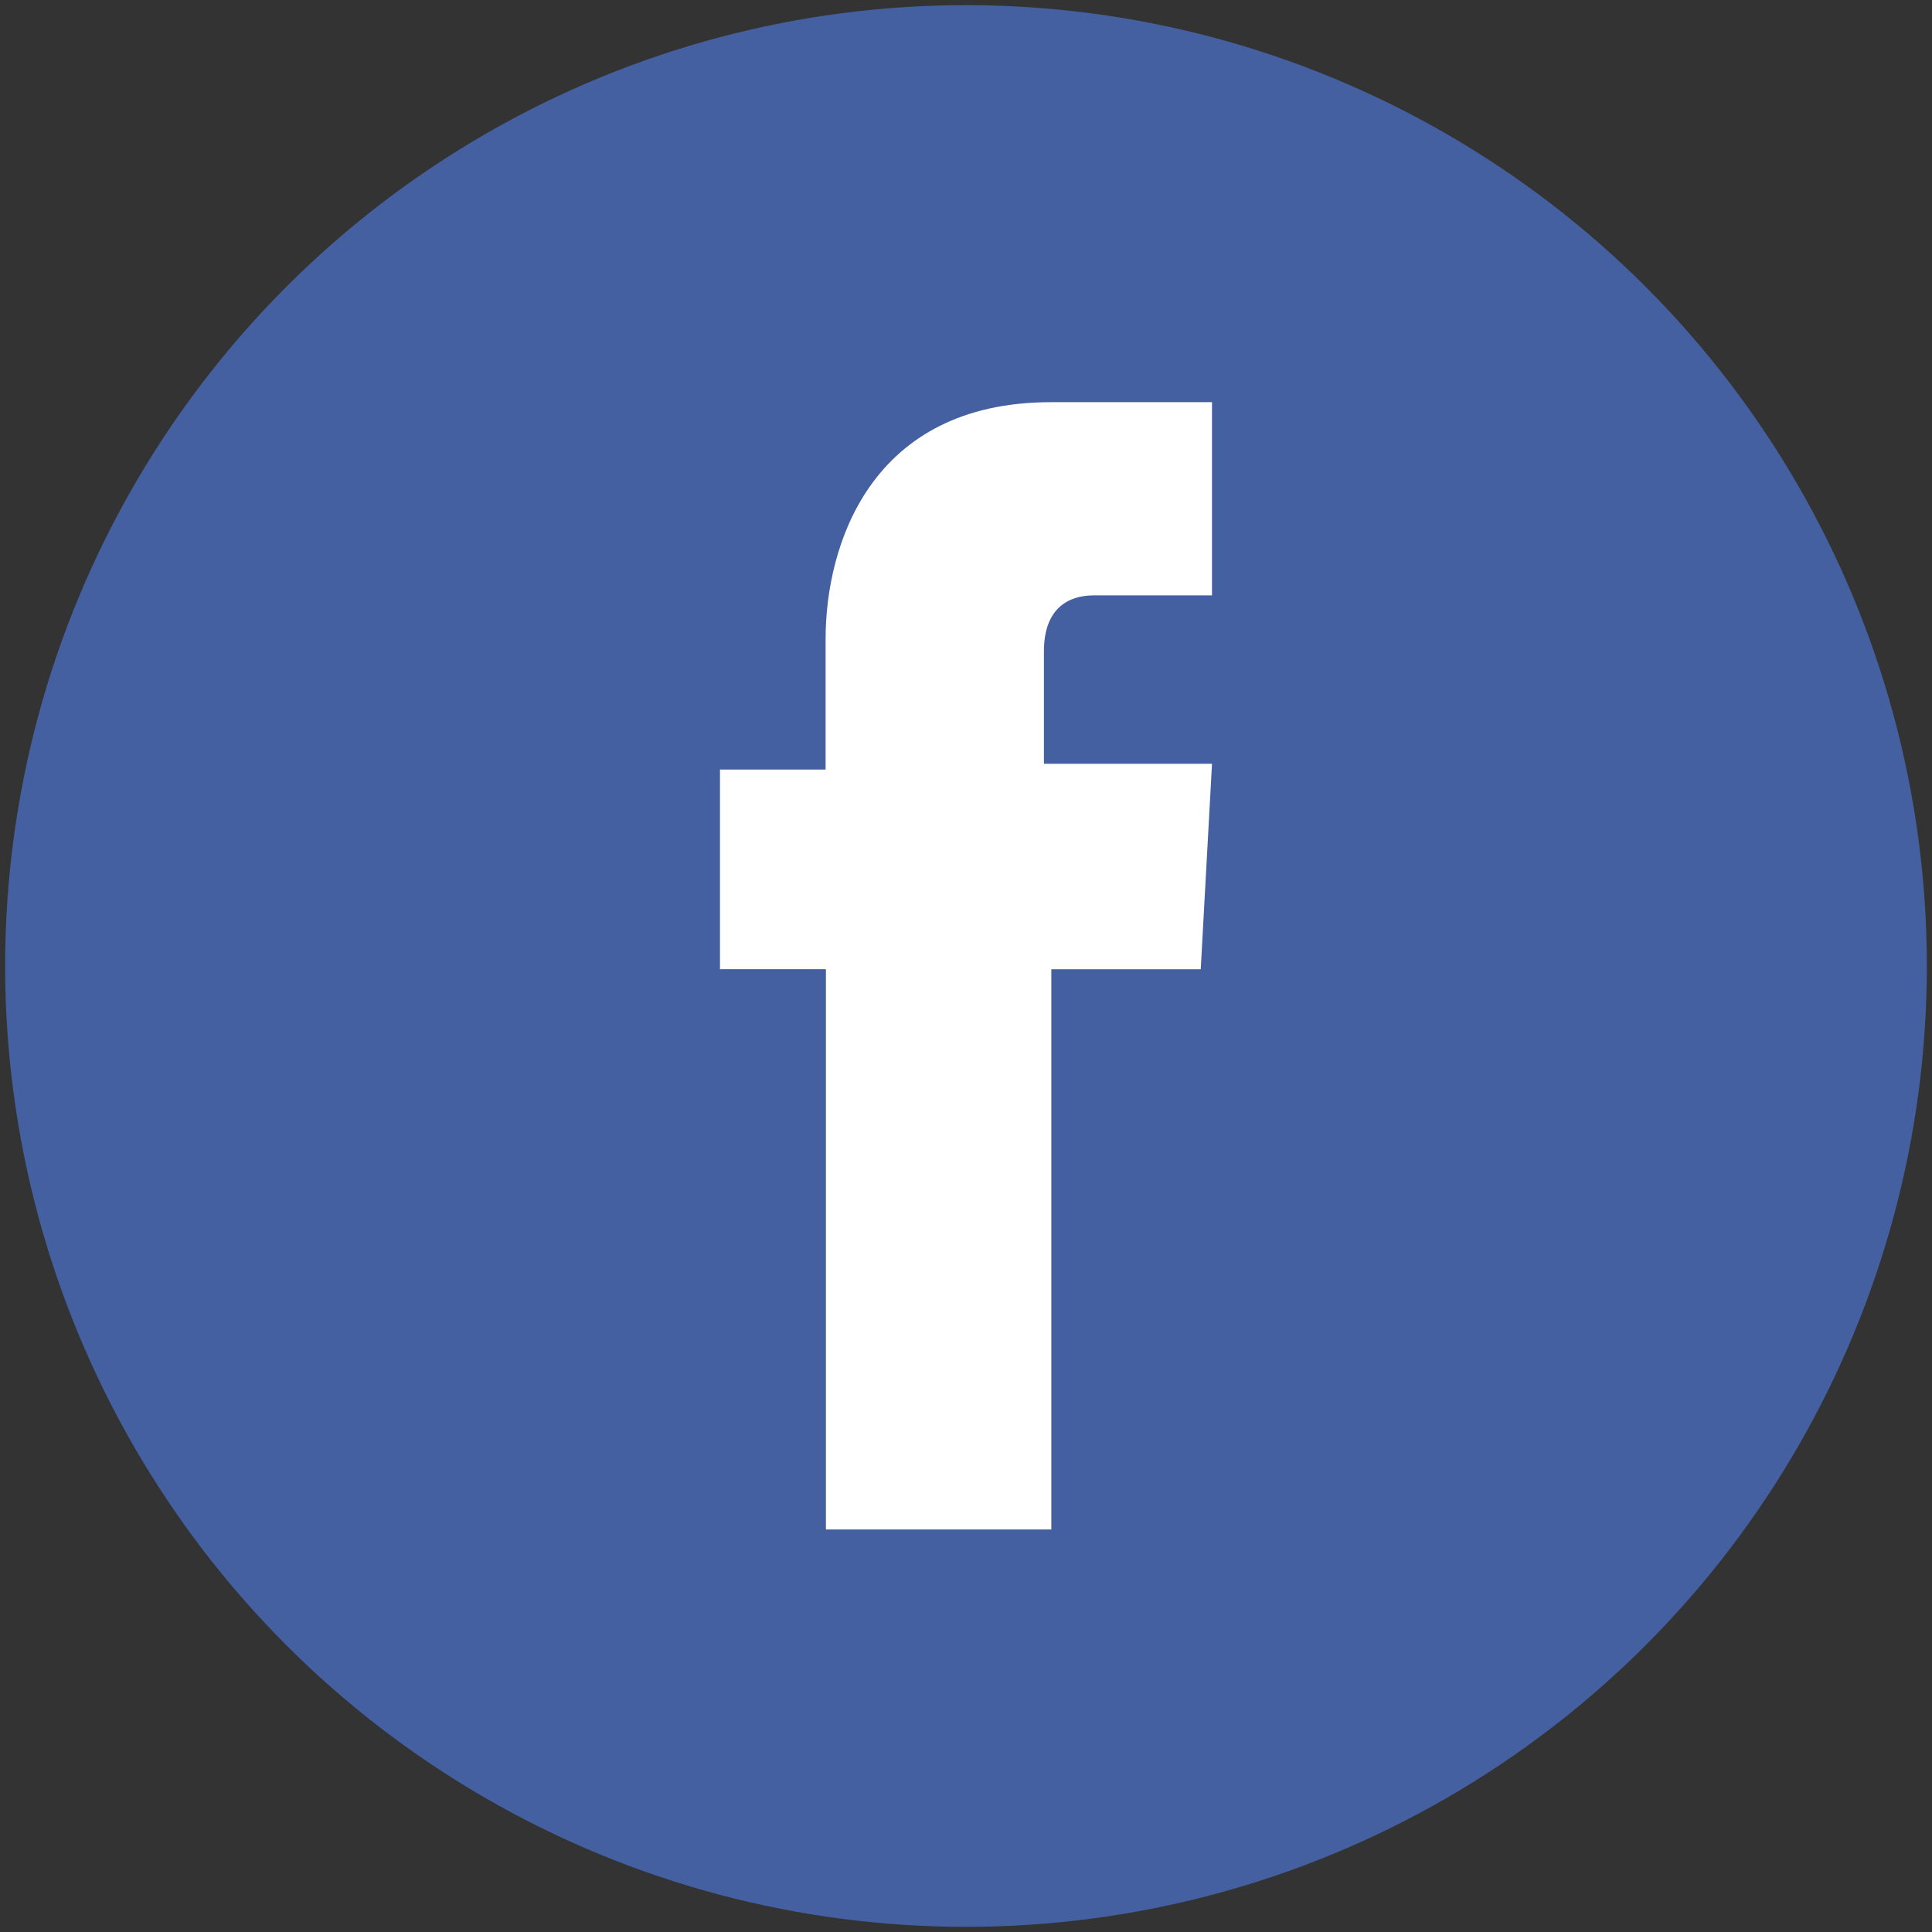
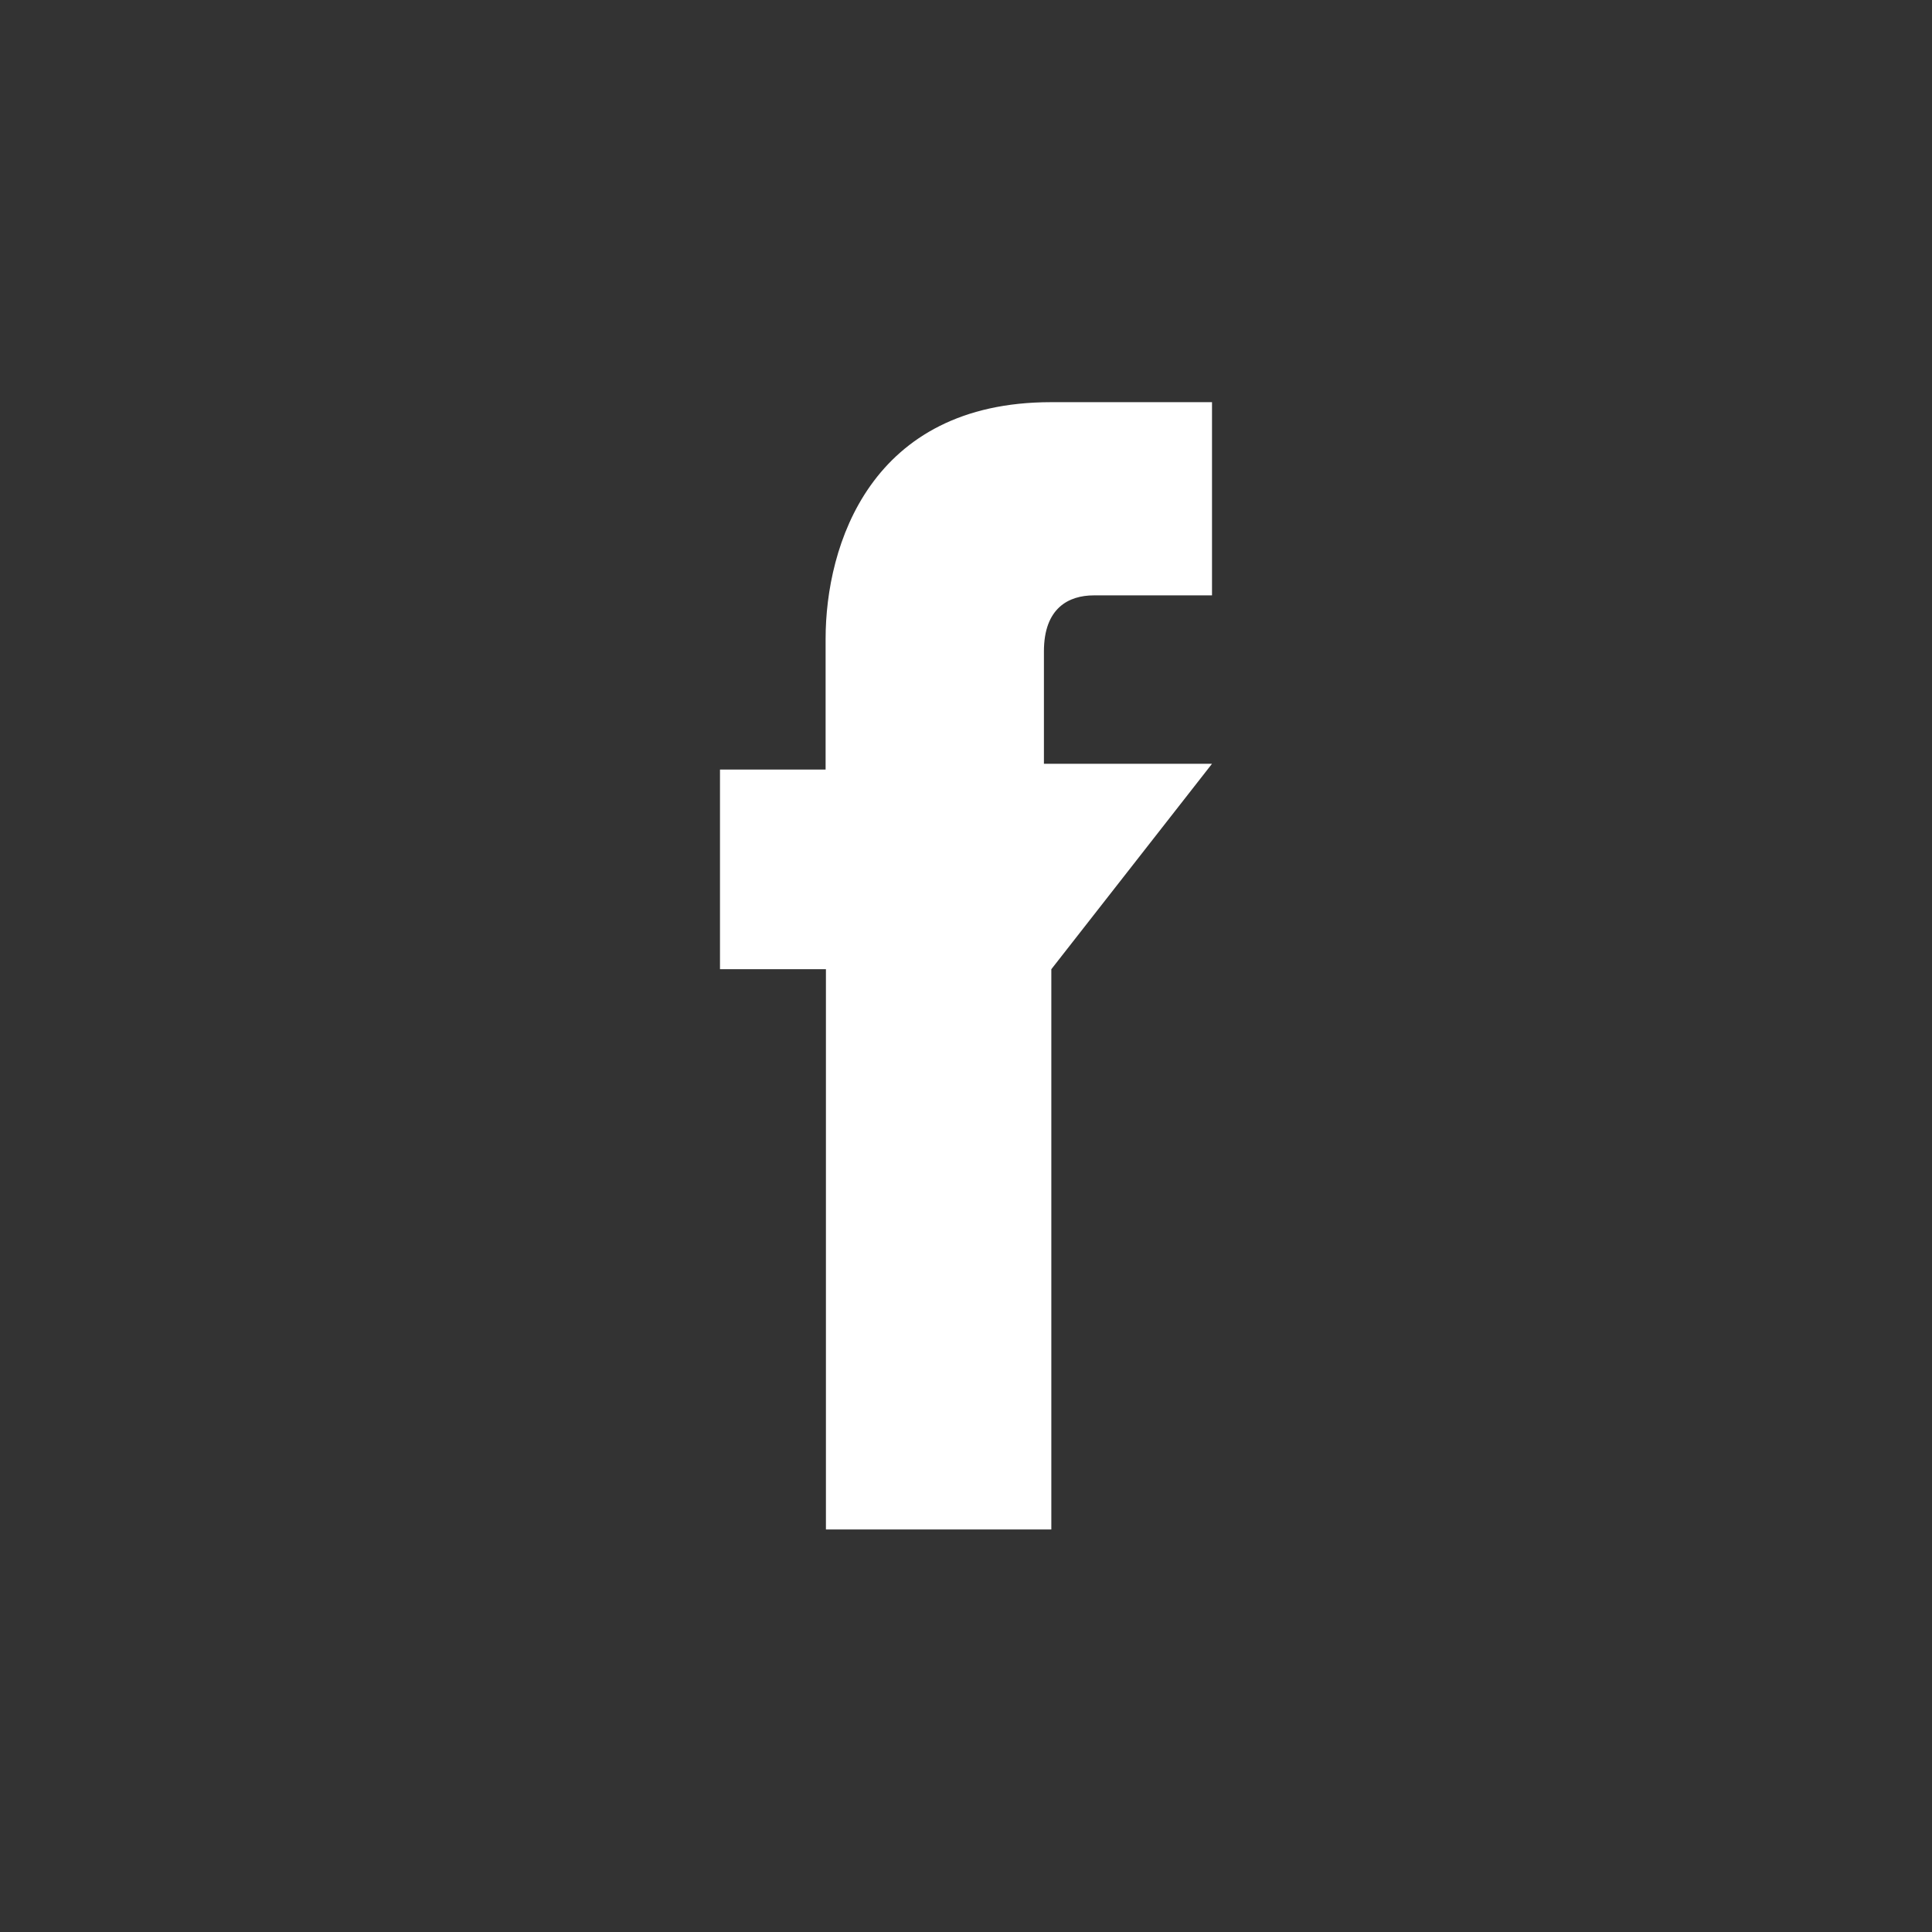
<svg xmlns="http://www.w3.org/2000/svg" data-name="Layer 1" viewBox="0 0 60 60">
  <rect x="0" y="0" width="60" height="60" fill="#333333" stroke="none" />
-   <circle cx="30" cy="30" r="29.84" fill="#4460a0" />
-   <path d="M37.64 23.72h-5.22v-3.49c0-1.35.77-1.74 1.55-1.74h3.67v-6h-5c-5.61 0-7 4.45-7 7.35v4.06h-3.28v6.2h3.29v17.4h7V30.1h4.64z" fill="#fff" />
+   <path d="M37.64 23.72h-5.22v-3.49c0-1.35.77-1.74 1.55-1.74h3.67v-6h-5c-5.61 0-7 4.45-7 7.35v4.06h-3.28v6.2h3.29v17.4h7V30.1z" fill="#fff" />
</svg>